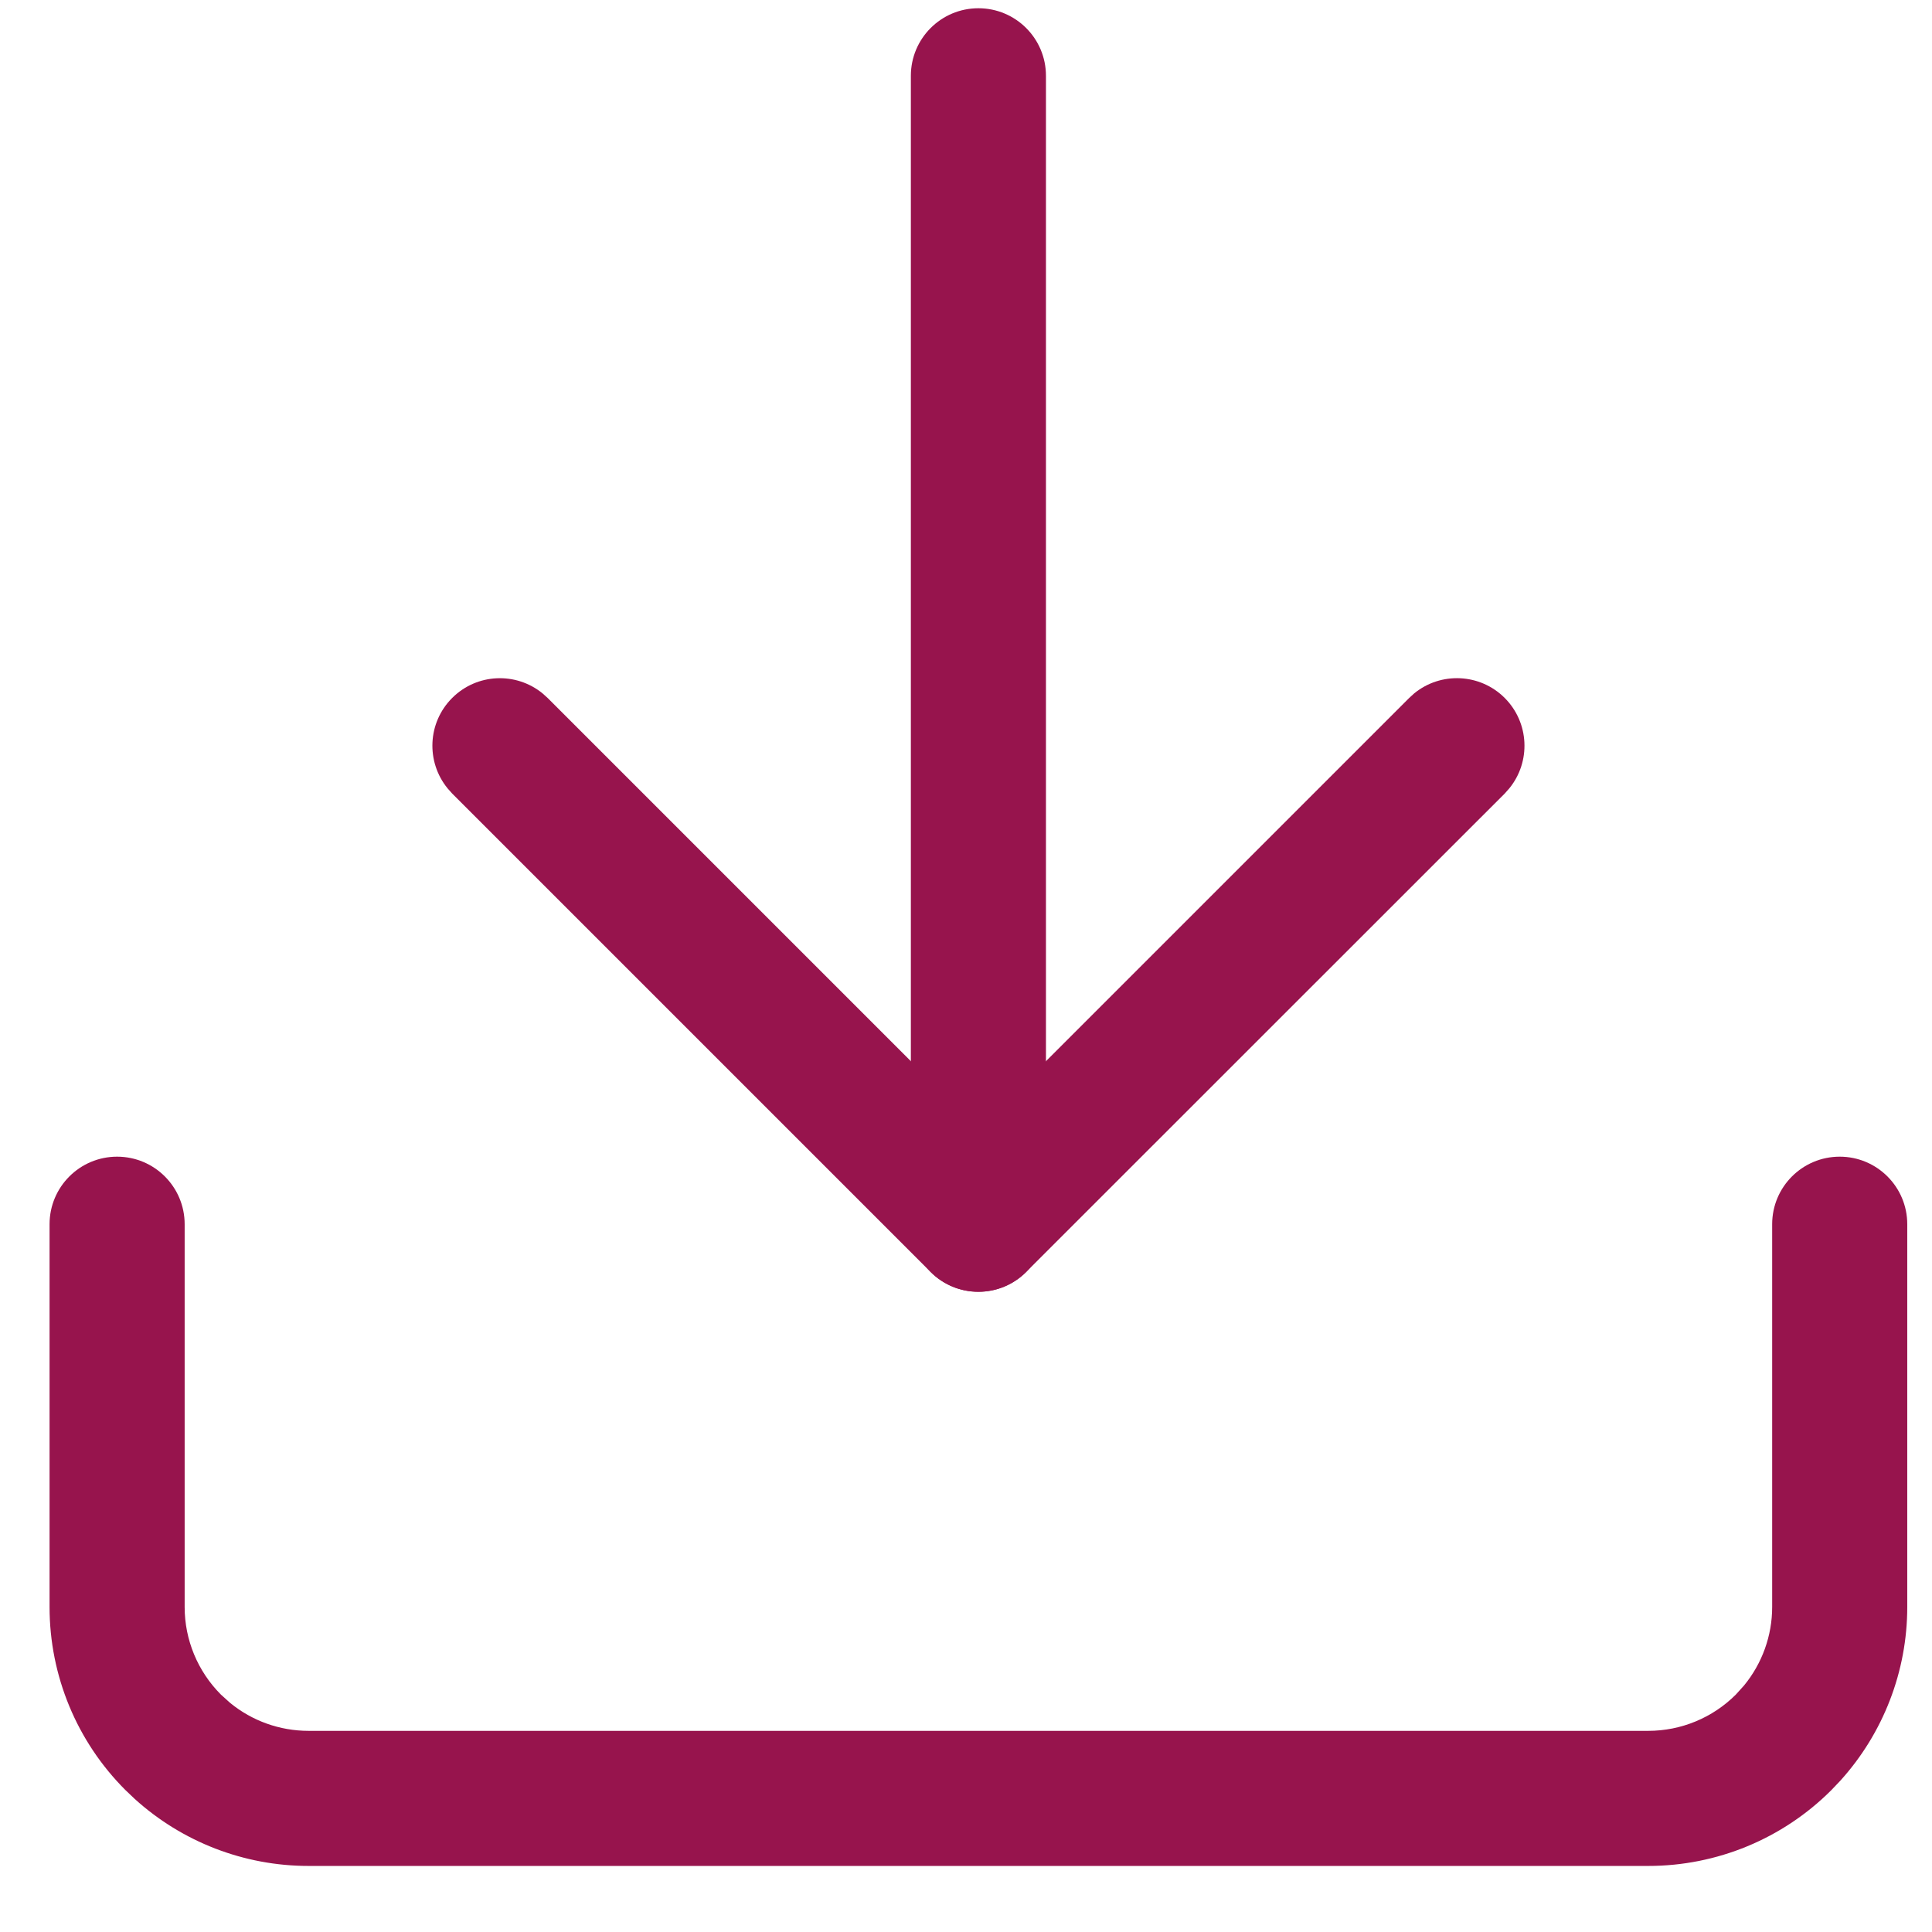
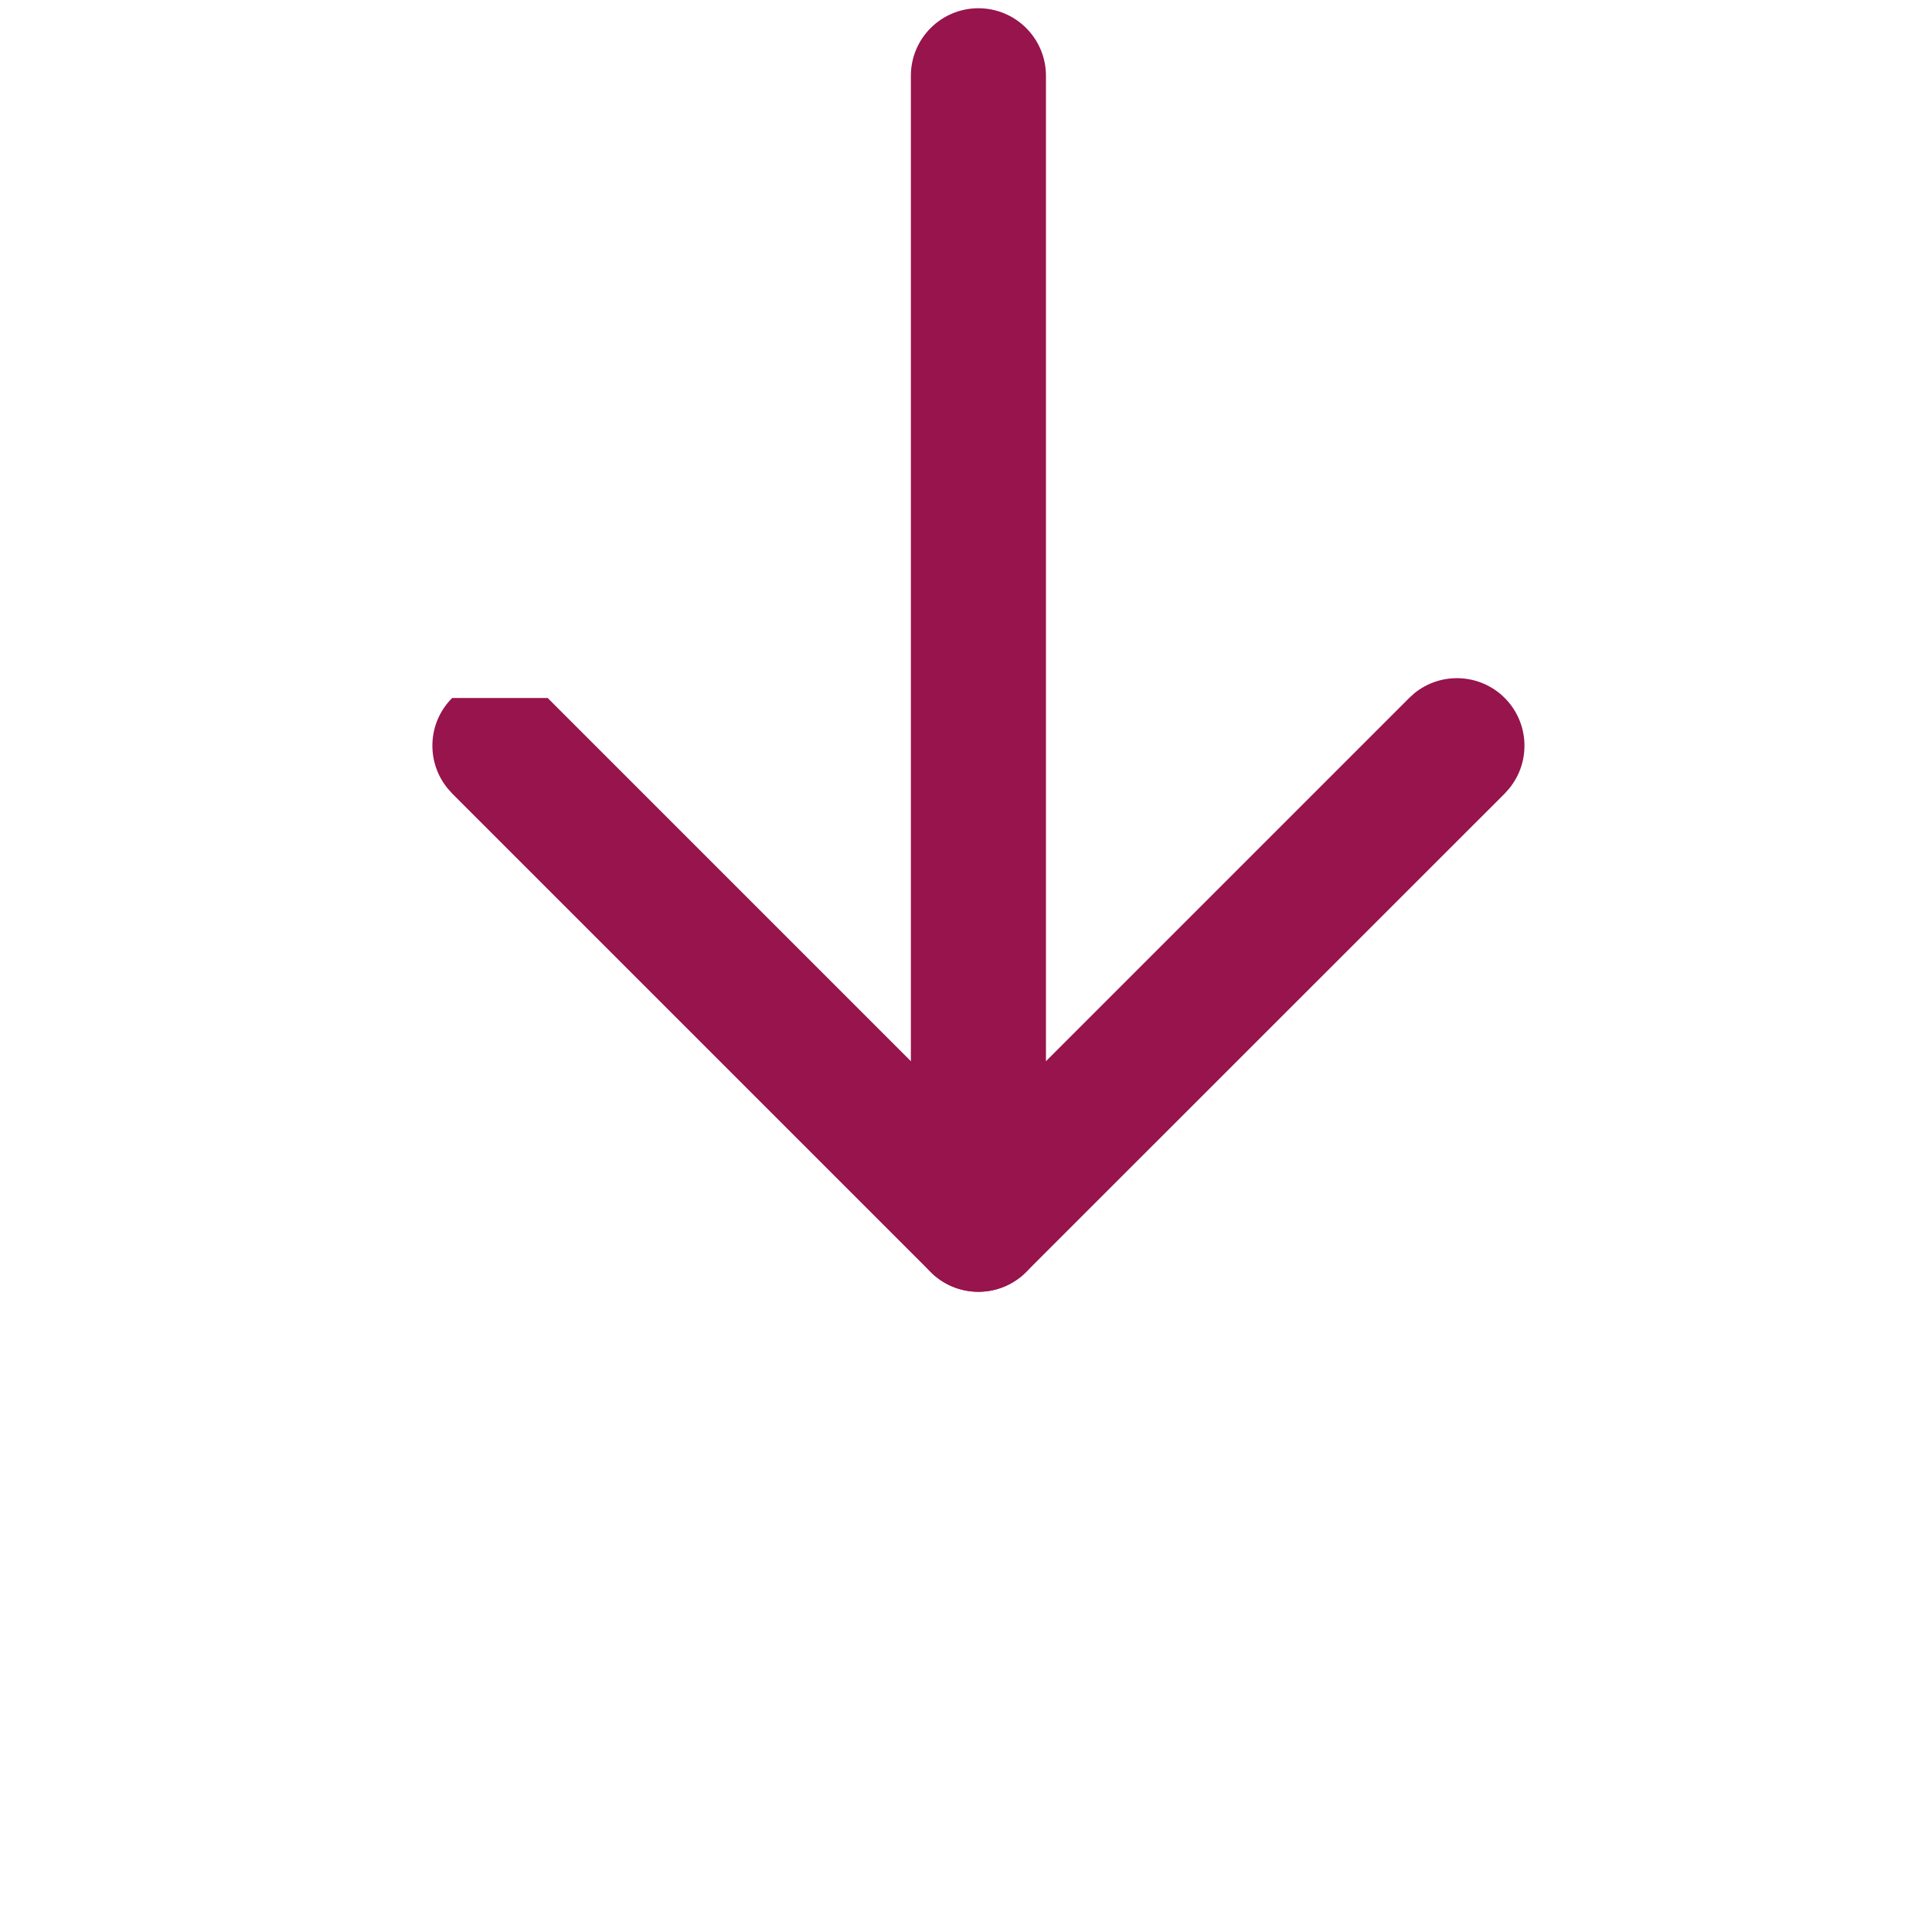
<svg xmlns="http://www.w3.org/2000/svg" width="26" height="26" viewBox="0 0 26 26" fill="none">
-   <path d="M0.667 21.627V16.475C0.667 15.973 1.074 15.566 1.576 15.566C2.078 15.566 2.485 15.973 2.485 16.475V21.627C2.485 22.069 2.661 22.492 2.973 22.805L3.096 22.916C3.392 23.159 3.765 23.293 4.152 23.293H22.182C22.624 23.293 23.048 23.117 23.36 22.805L23.471 22.682C23.714 22.386 23.849 22.013 23.849 21.627V16.475C23.849 15.973 24.256 15.566 24.758 15.566C25.26 15.566 25.667 15.973 25.667 16.475V21.627C25.667 22.493 25.344 23.326 24.765 23.965L24.646 24.09C23.993 24.744 23.107 25.111 22.182 25.111H4.152C3.285 25.111 2.452 24.788 1.813 24.209L1.688 24.09C1.034 23.437 0.667 22.551 0.667 21.627Z" fill="#97144D" />
-   <path d="M19.032 9.331C19.389 9.039 19.917 9.06 20.25 9.393C20.582 9.726 20.603 10.252 20.312 10.609L20.25 10.679L13.809 17.118C13.454 17.473 12.879 17.473 12.524 17.118L6.085 10.679L6.023 10.609C5.732 10.252 5.752 9.726 6.085 9.393C6.418 9.06 6.944 9.04 7.301 9.331L7.37 9.393L13.167 15.19L18.964 9.393L19.032 9.331Z" fill="#97144D" />
+   <path d="M19.032 9.331C19.389 9.039 19.917 9.06 20.25 9.393C20.582 9.726 20.603 10.252 20.312 10.609L20.25 10.679L13.809 17.118C13.454 17.473 12.879 17.473 12.524 17.118L6.085 10.679L6.023 10.609C5.732 10.252 5.752 9.726 6.085 9.393L7.37 9.393L13.167 15.19L18.964 9.393L19.032 9.331Z" fill="#97144D" />
  <path d="M12.258 16.475V1.02C12.258 0.518 12.665 0.111 13.167 0.111C13.669 0.111 14.076 0.518 14.076 1.02V16.475C14.076 16.977 13.669 17.384 13.167 17.384C12.665 17.384 12.258 16.977 12.258 16.475Z" fill="#97144D" />
</svg>